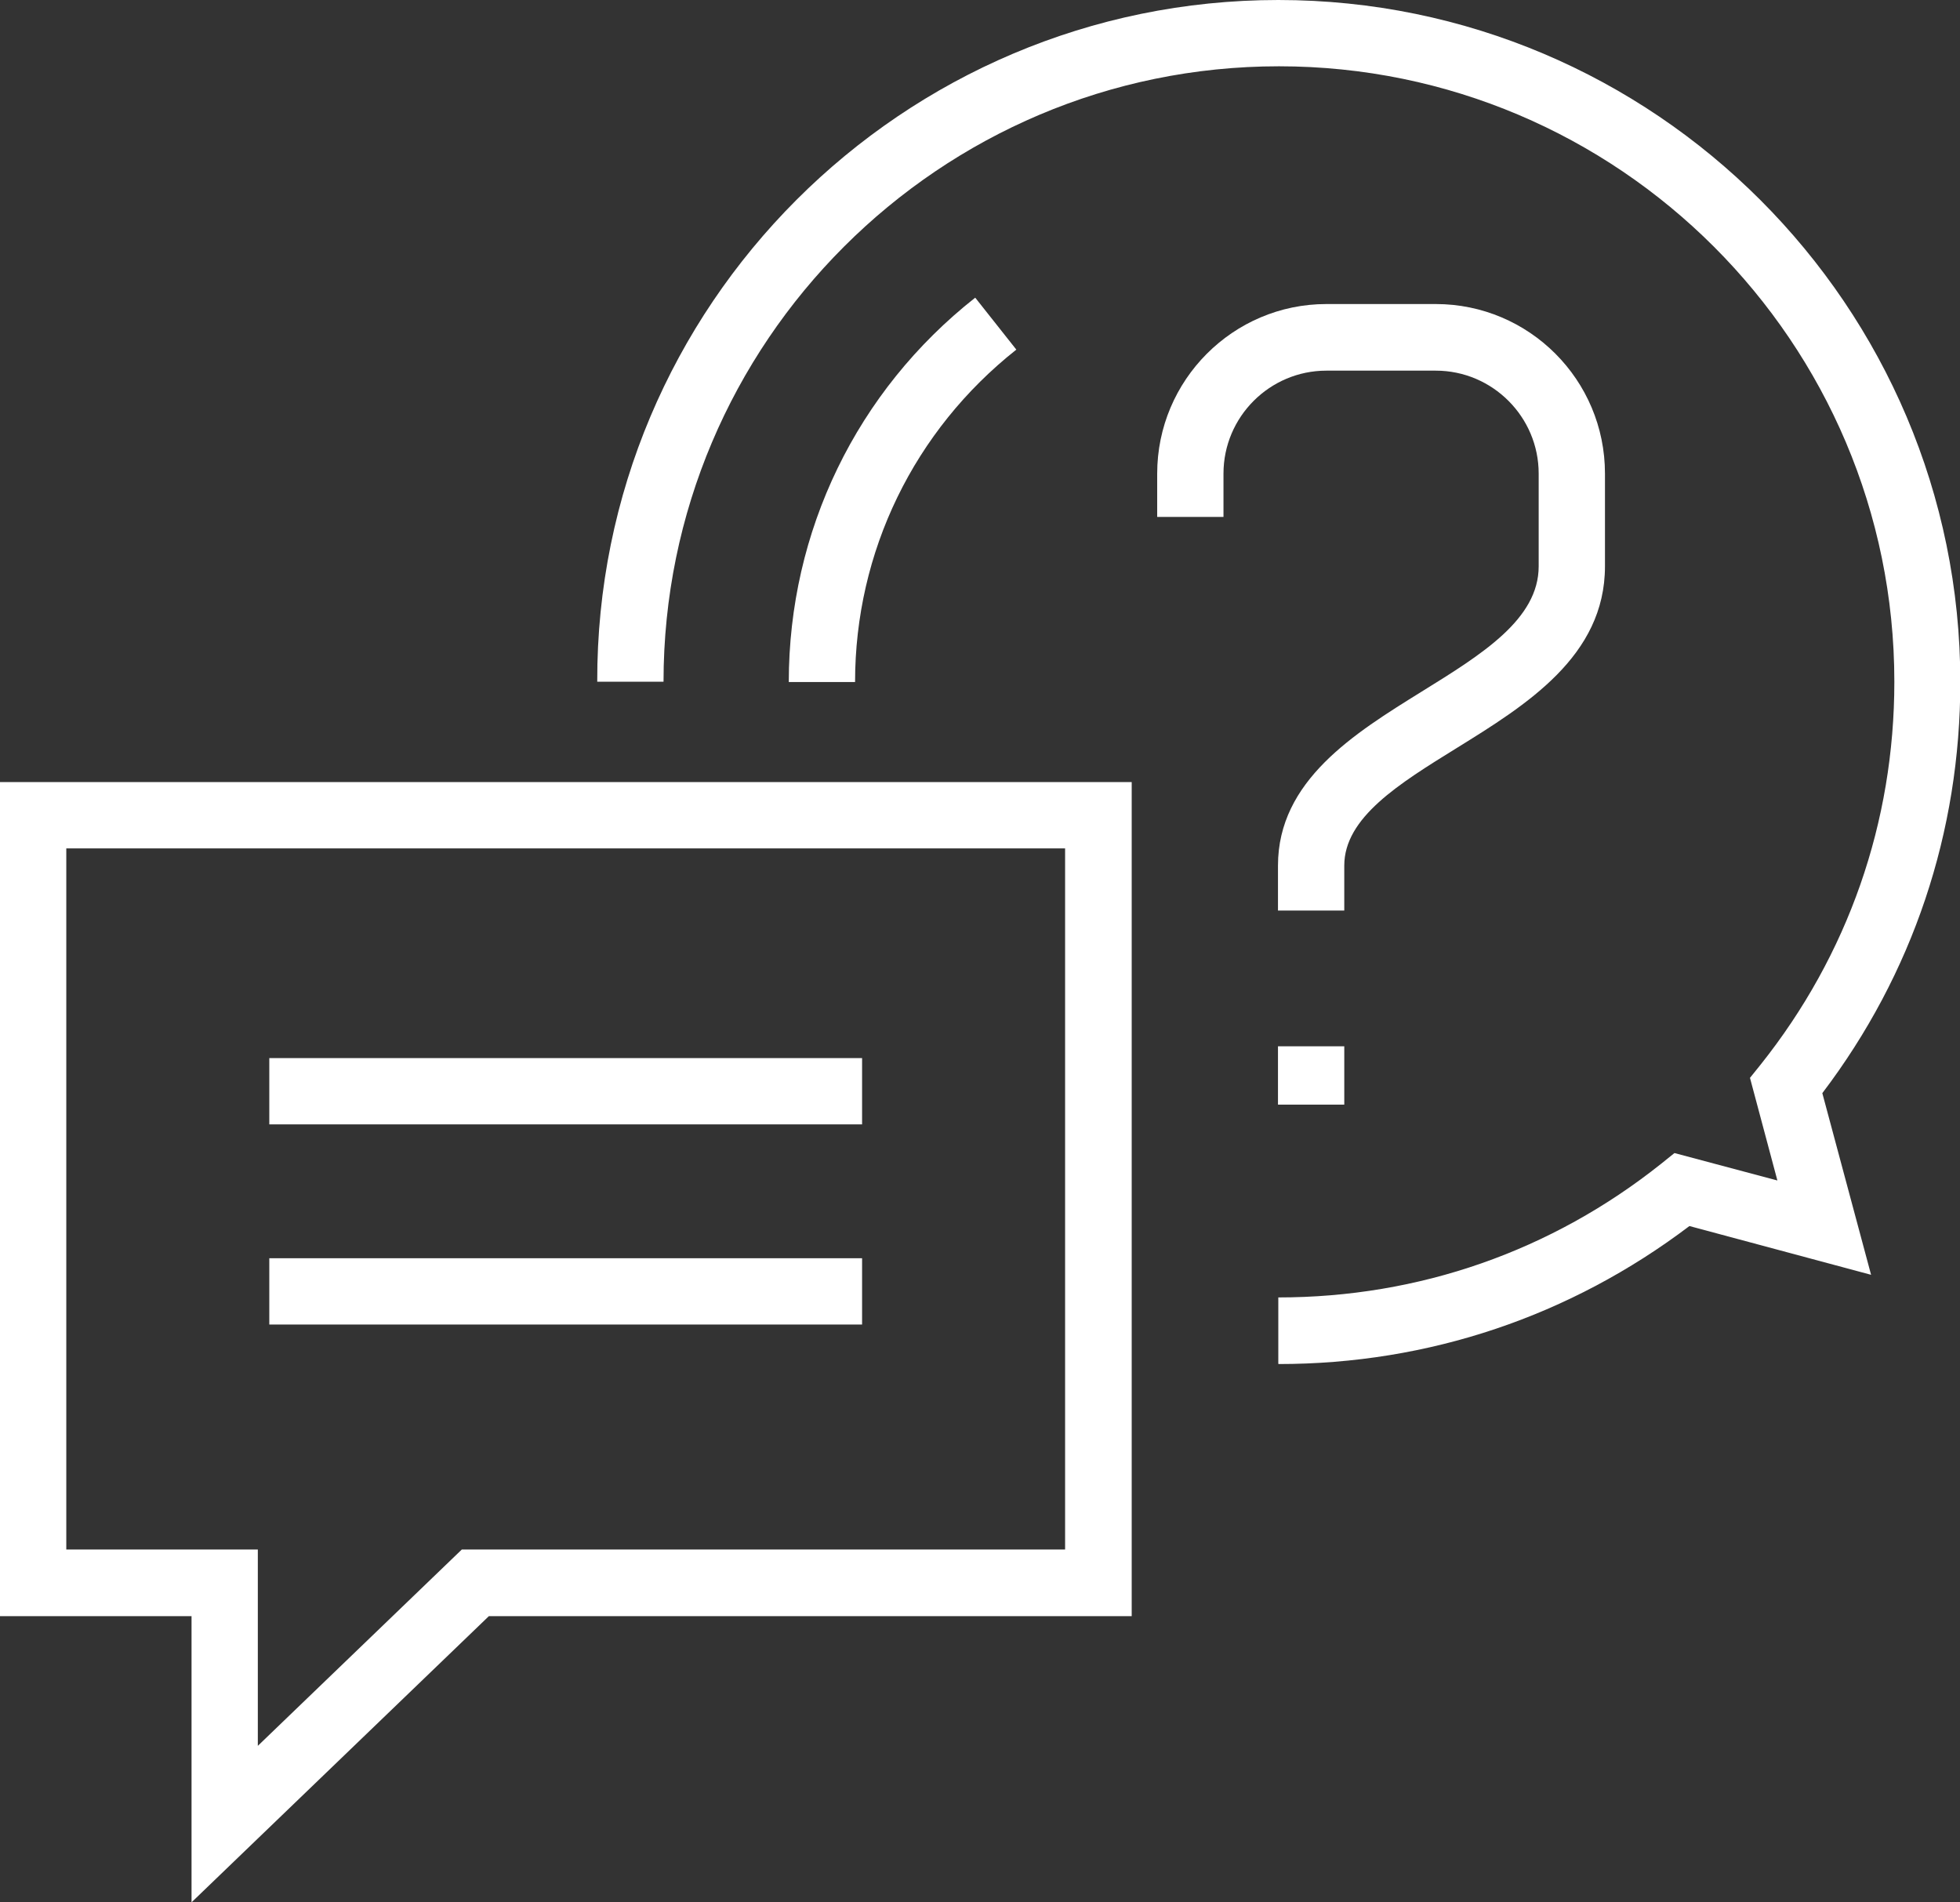
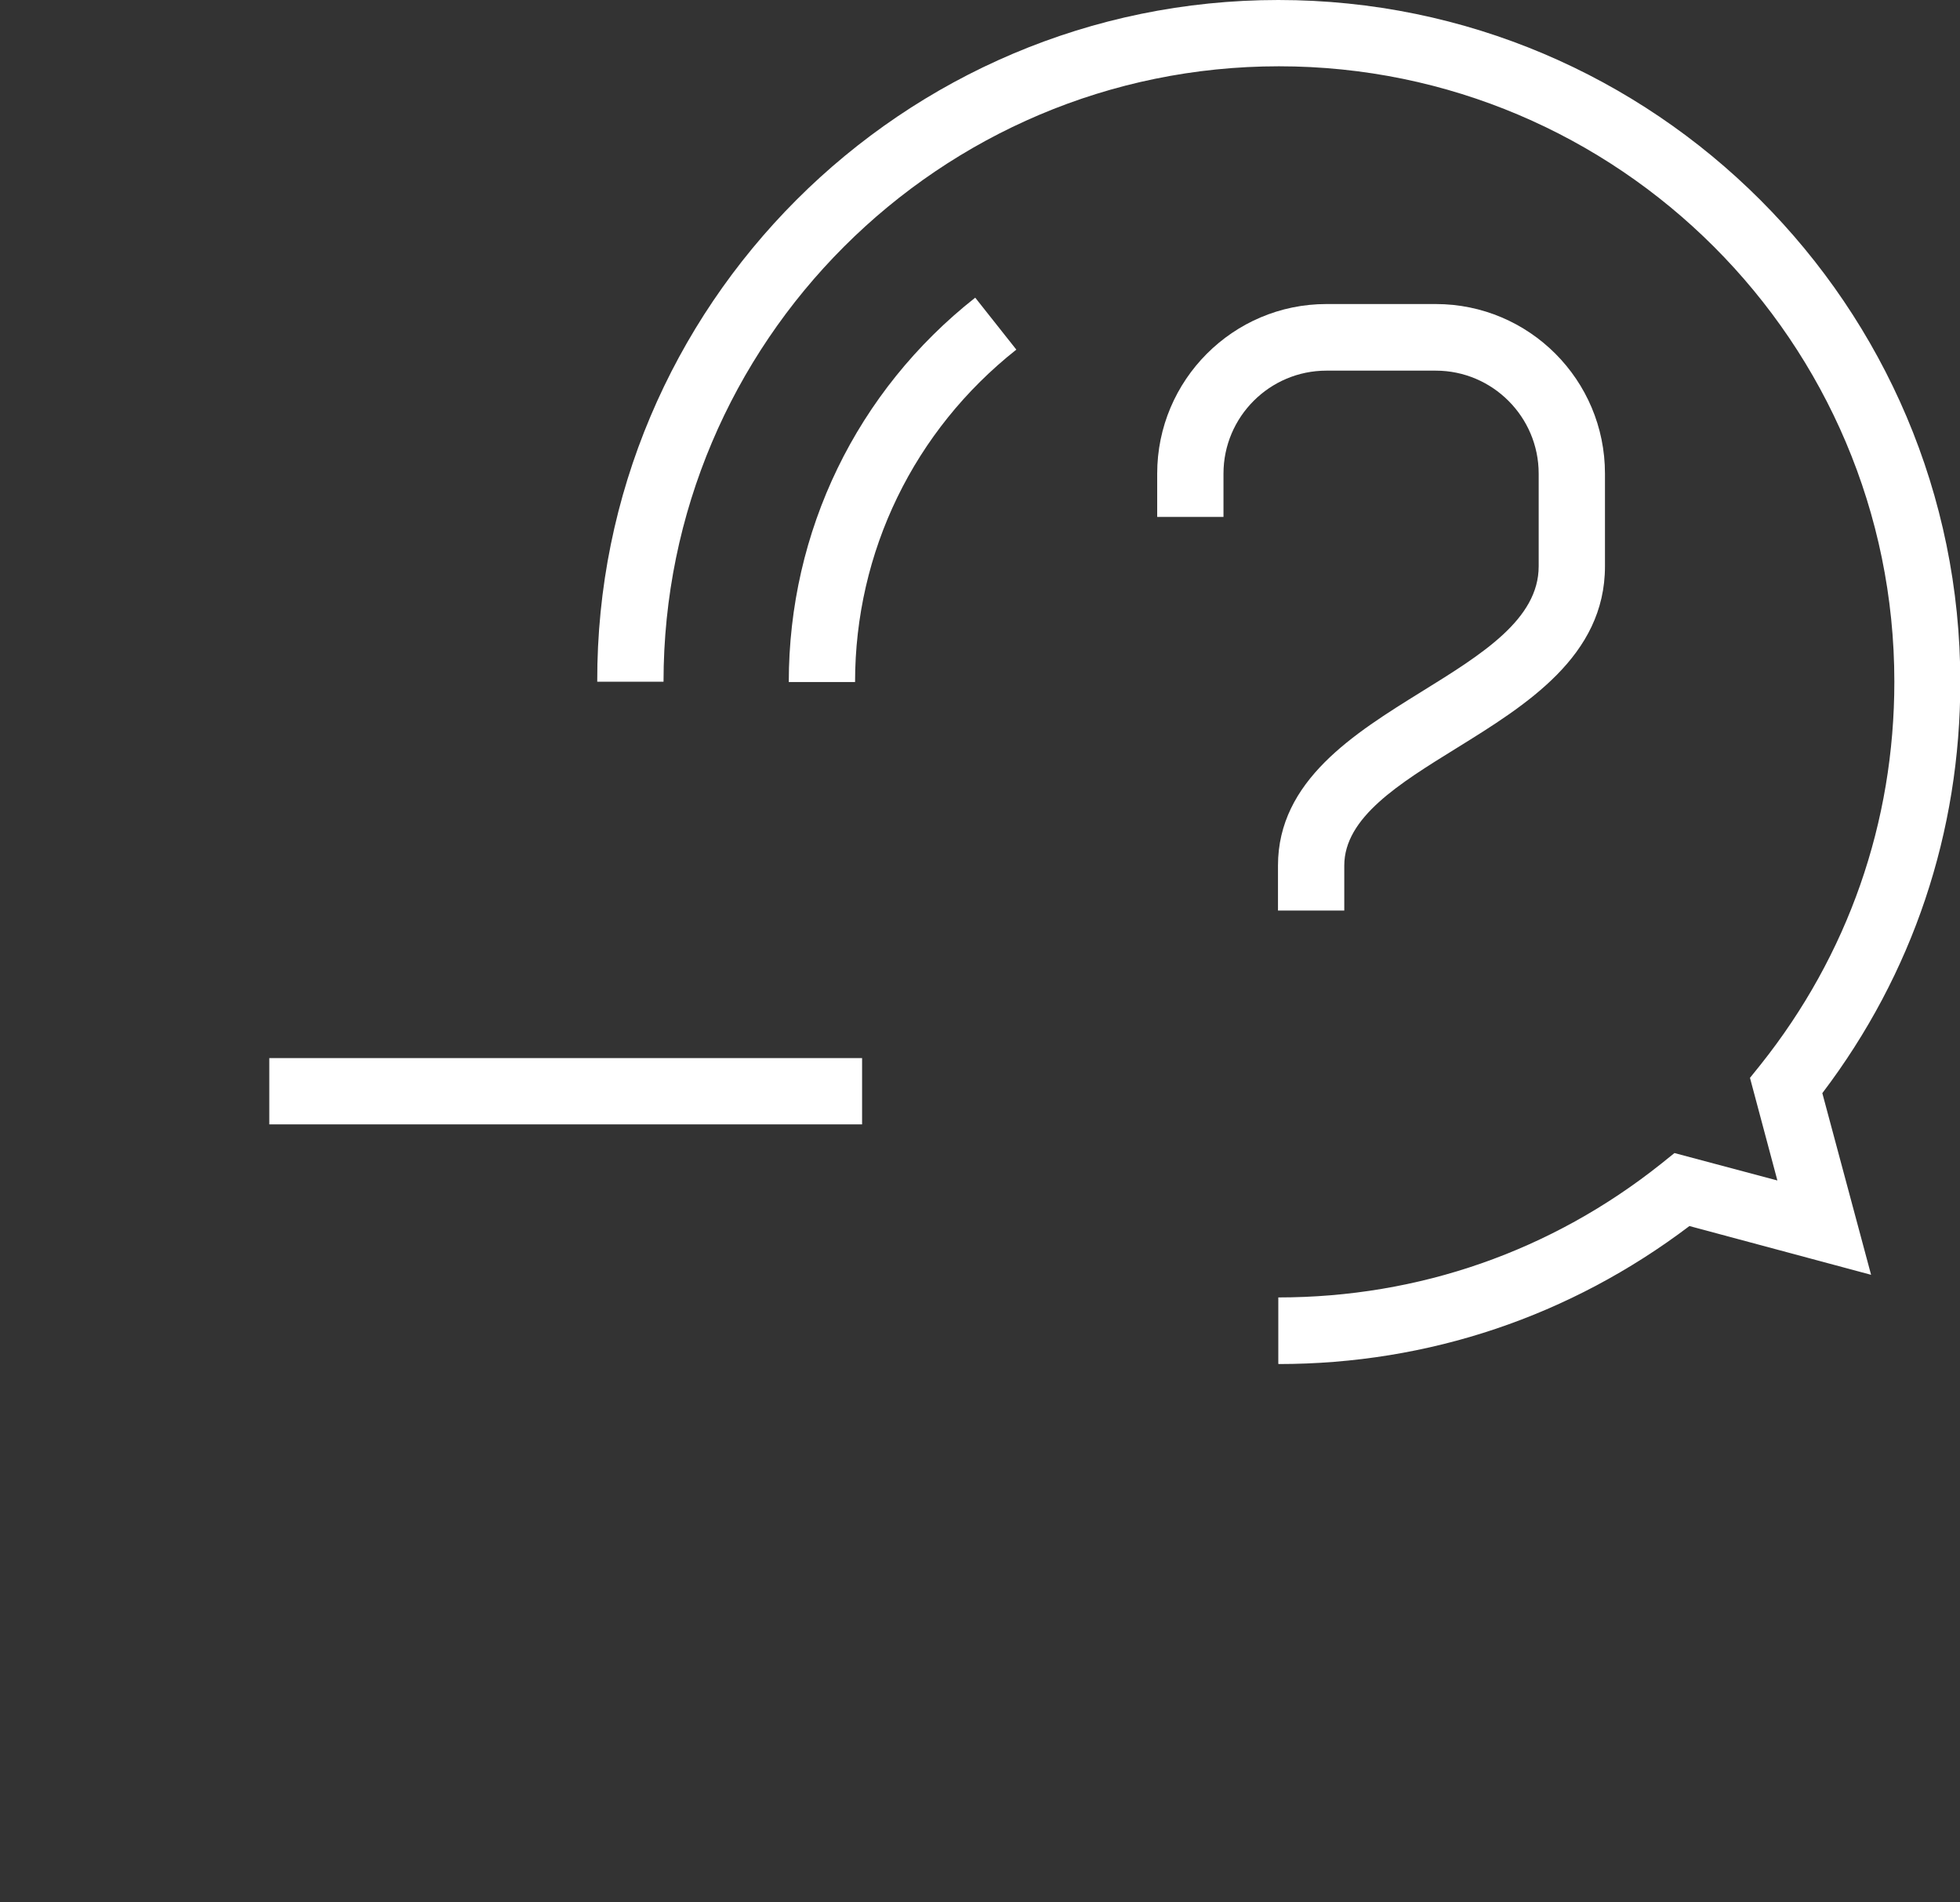
<svg xmlns="http://www.w3.org/2000/svg" id="Layer_2" data-name="Layer 2" viewBox="0 0 61.5 59.68">
  <rect x="0" y="0" width="61.5" height="59.68" fill="#333333" stroke="none" />
  <defs>
    <style>      .cls-1 {        fill: #fff;        stroke-width: 0px;      }    </style>
  </defs>
  <g id="Startup_icons" data-name="Startup icons">
    <g>
      <g>
-         <path class="cls-1" d="M6.01,59.68v-8.97H0v-26.17h35.51v26.17H15.34l-9.32,8.97ZM2.08,48.62h6.01v6.16l6.4-6.16h18.93v-22H2.08v22Z" />
        <rect class="cls-1" x="8.45" y="33.2" width="18.6" height="2.08" />
-         <rect class="cls-1" x="8.45" y="39.48" width="18.6" height="2.08" />
      </g>
      <path class="cls-1" d="M40.11,42.79v-2.08c4.41,0,8.57-1.45,12.02-4.2l.41-.33,3.23.86-.86-3.22.33-.41c2.75-3.45,4.2-7.61,4.2-12.02,0-10.65-8.66-19.31-19.31-19.31s-19.31,8.66-19.31,19.31h-2.08C18.71,9.6,28.31,0,40.11,0s21.4,9.6,21.4,21.4c0,4.71-1.49,9.16-4.33,12.9l1.53,5.7-5.7-1.53c-3.74,2.83-8.18,4.33-12.89,4.33Z" />
      <path class="cls-1" d="M26.83,21.4h-2.08c0-4.73,2.13-9.13,5.85-12.06l1.29,1.63c-3.21,2.54-5.06,6.34-5.06,10.43Z" />
      <g>
        <path class="cls-1" d="M42.18,28.57h-2.08v-1.41c0-2.67,2.4-4.15,4.51-5.46,1.89-1.17,3.67-2.27,3.67-3.93v-2.91c0-1.78-1.45-3.23-3.23-3.23h-3.43c-1.78,0-3.23,1.45-3.23,3.23v1.36h-2.08v-1.36c0-2.93,2.38-5.32,5.31-5.32h3.43c2.93,0,5.31,2.38,5.31,5.32v2.91c0,2.82-2.47,4.35-4.65,5.7-1.81,1.12-3.53,2.18-3.53,3.69v1.41Z" />
-         <rect class="cls-1" x="40.1" y="32.83" width="2.08" height="1.83" />
      </g>
    </g>
  </g>
</svg>